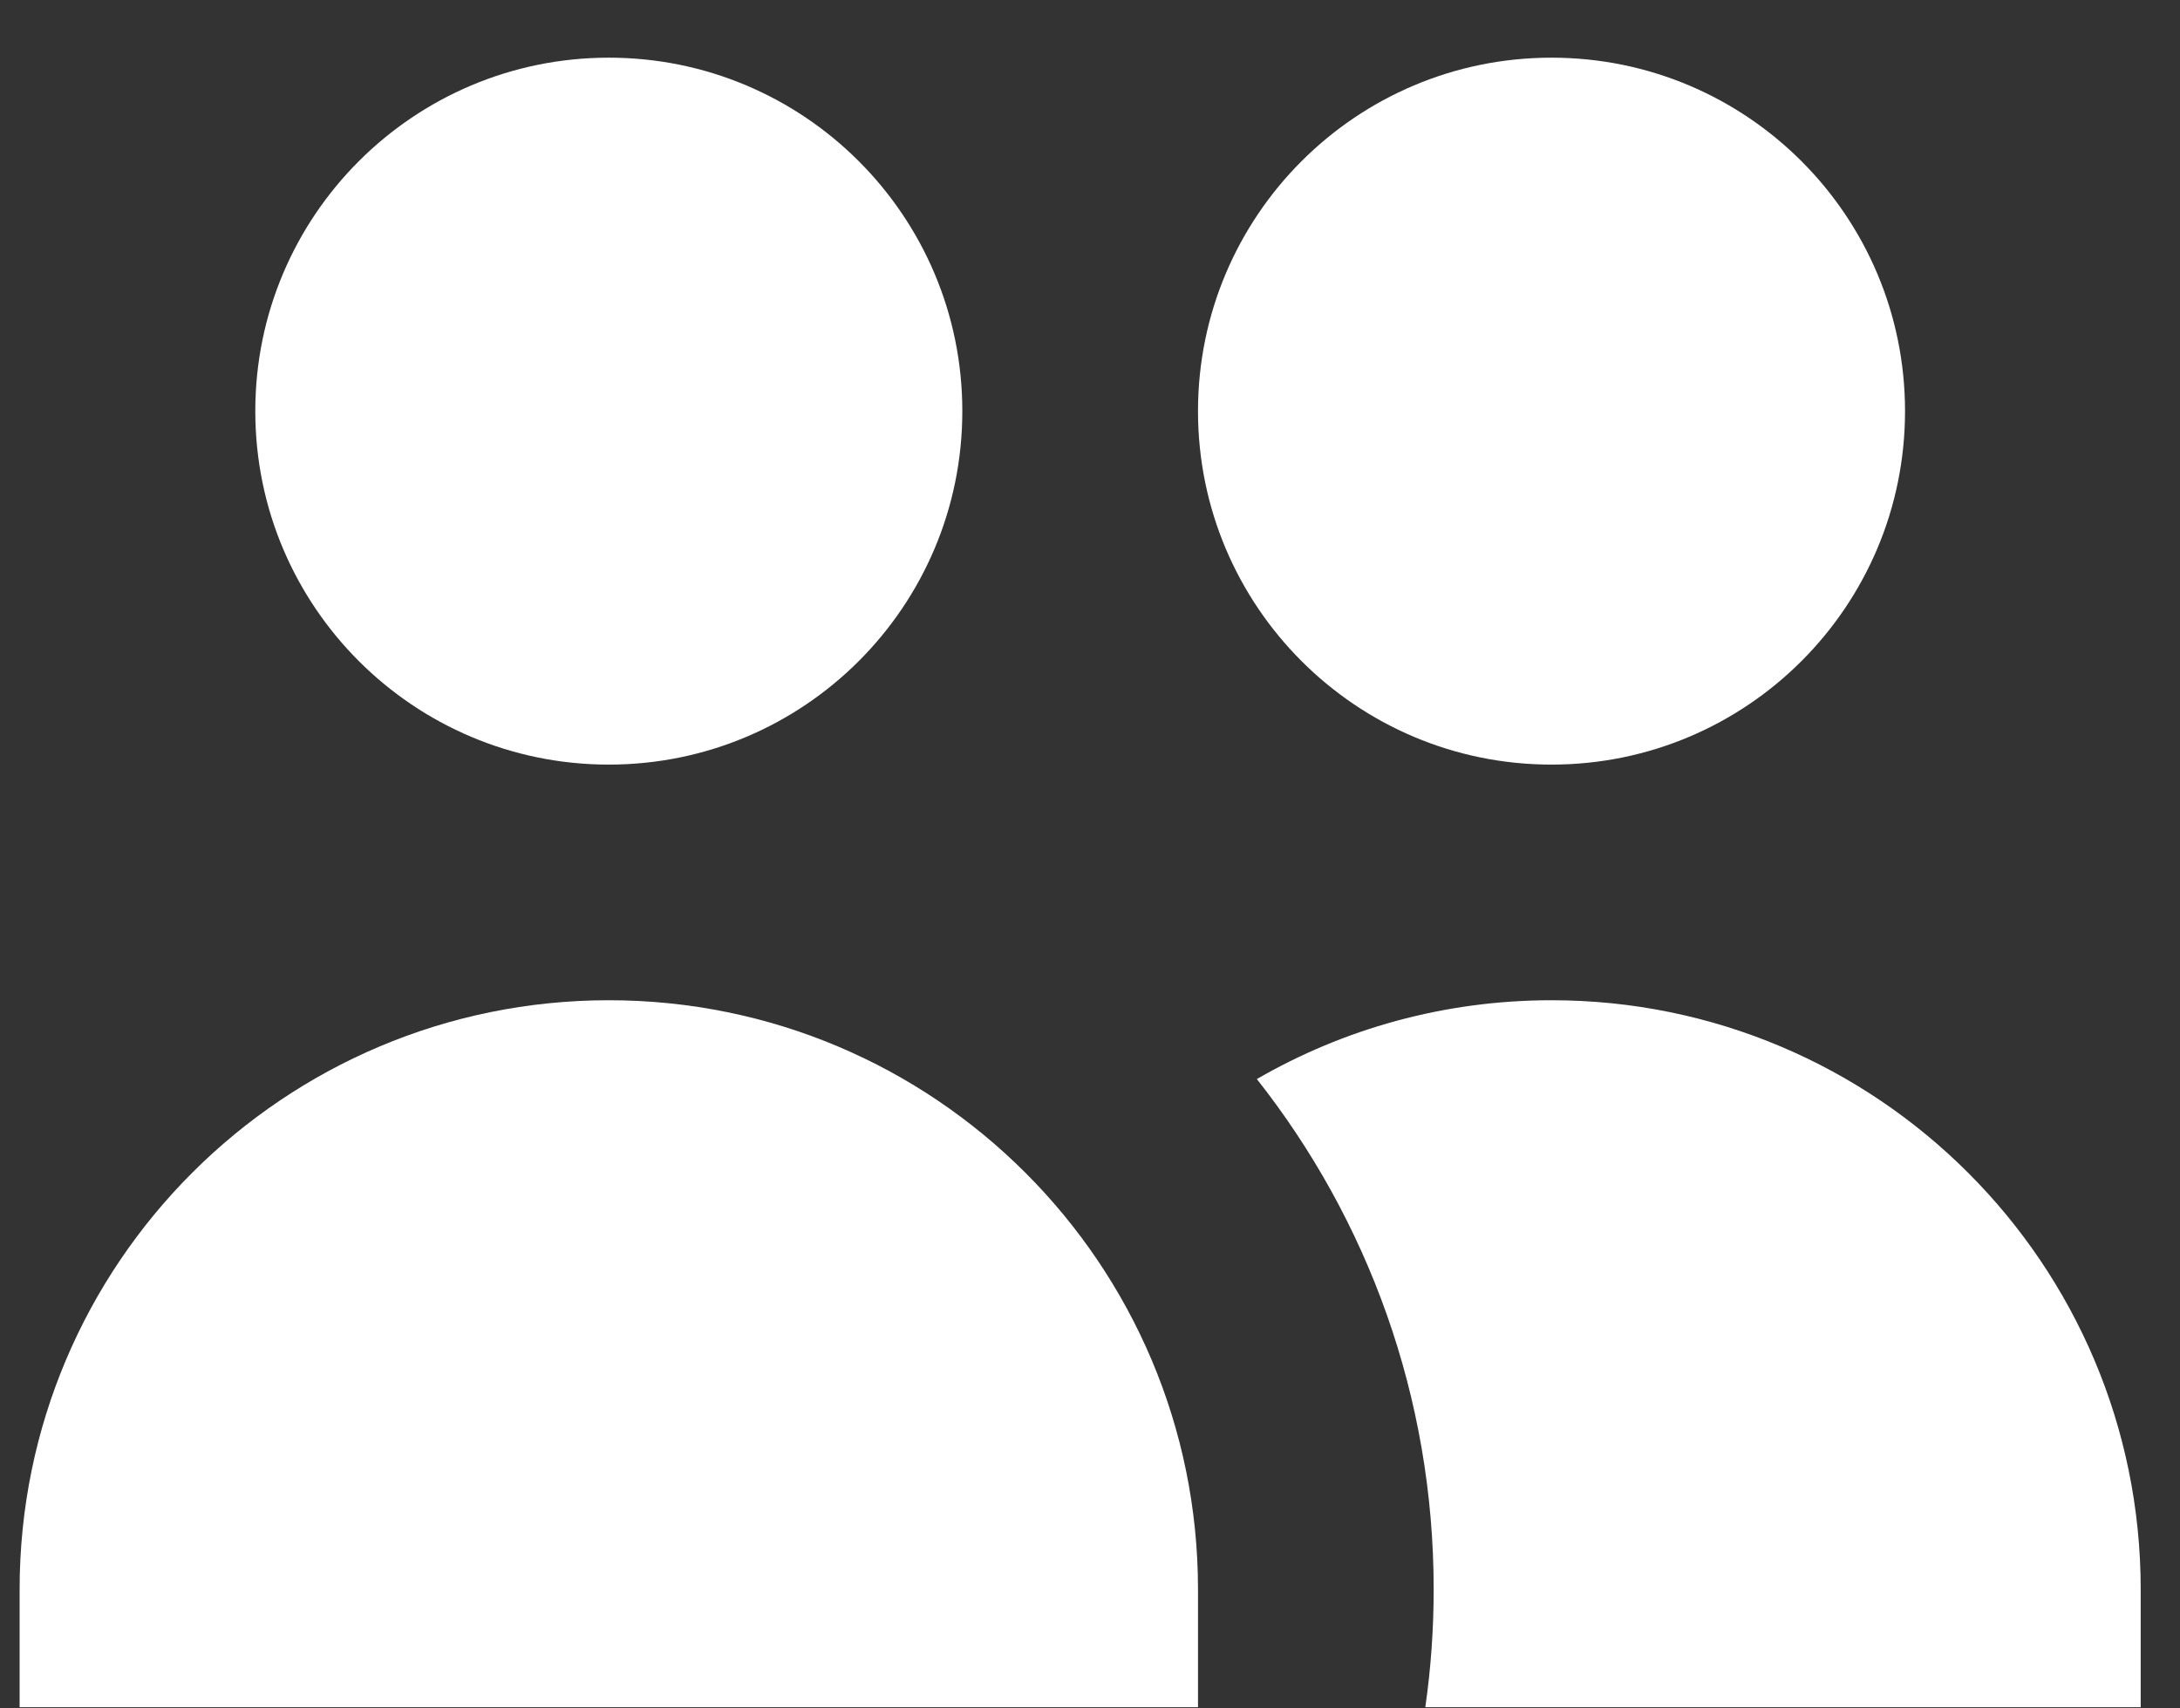
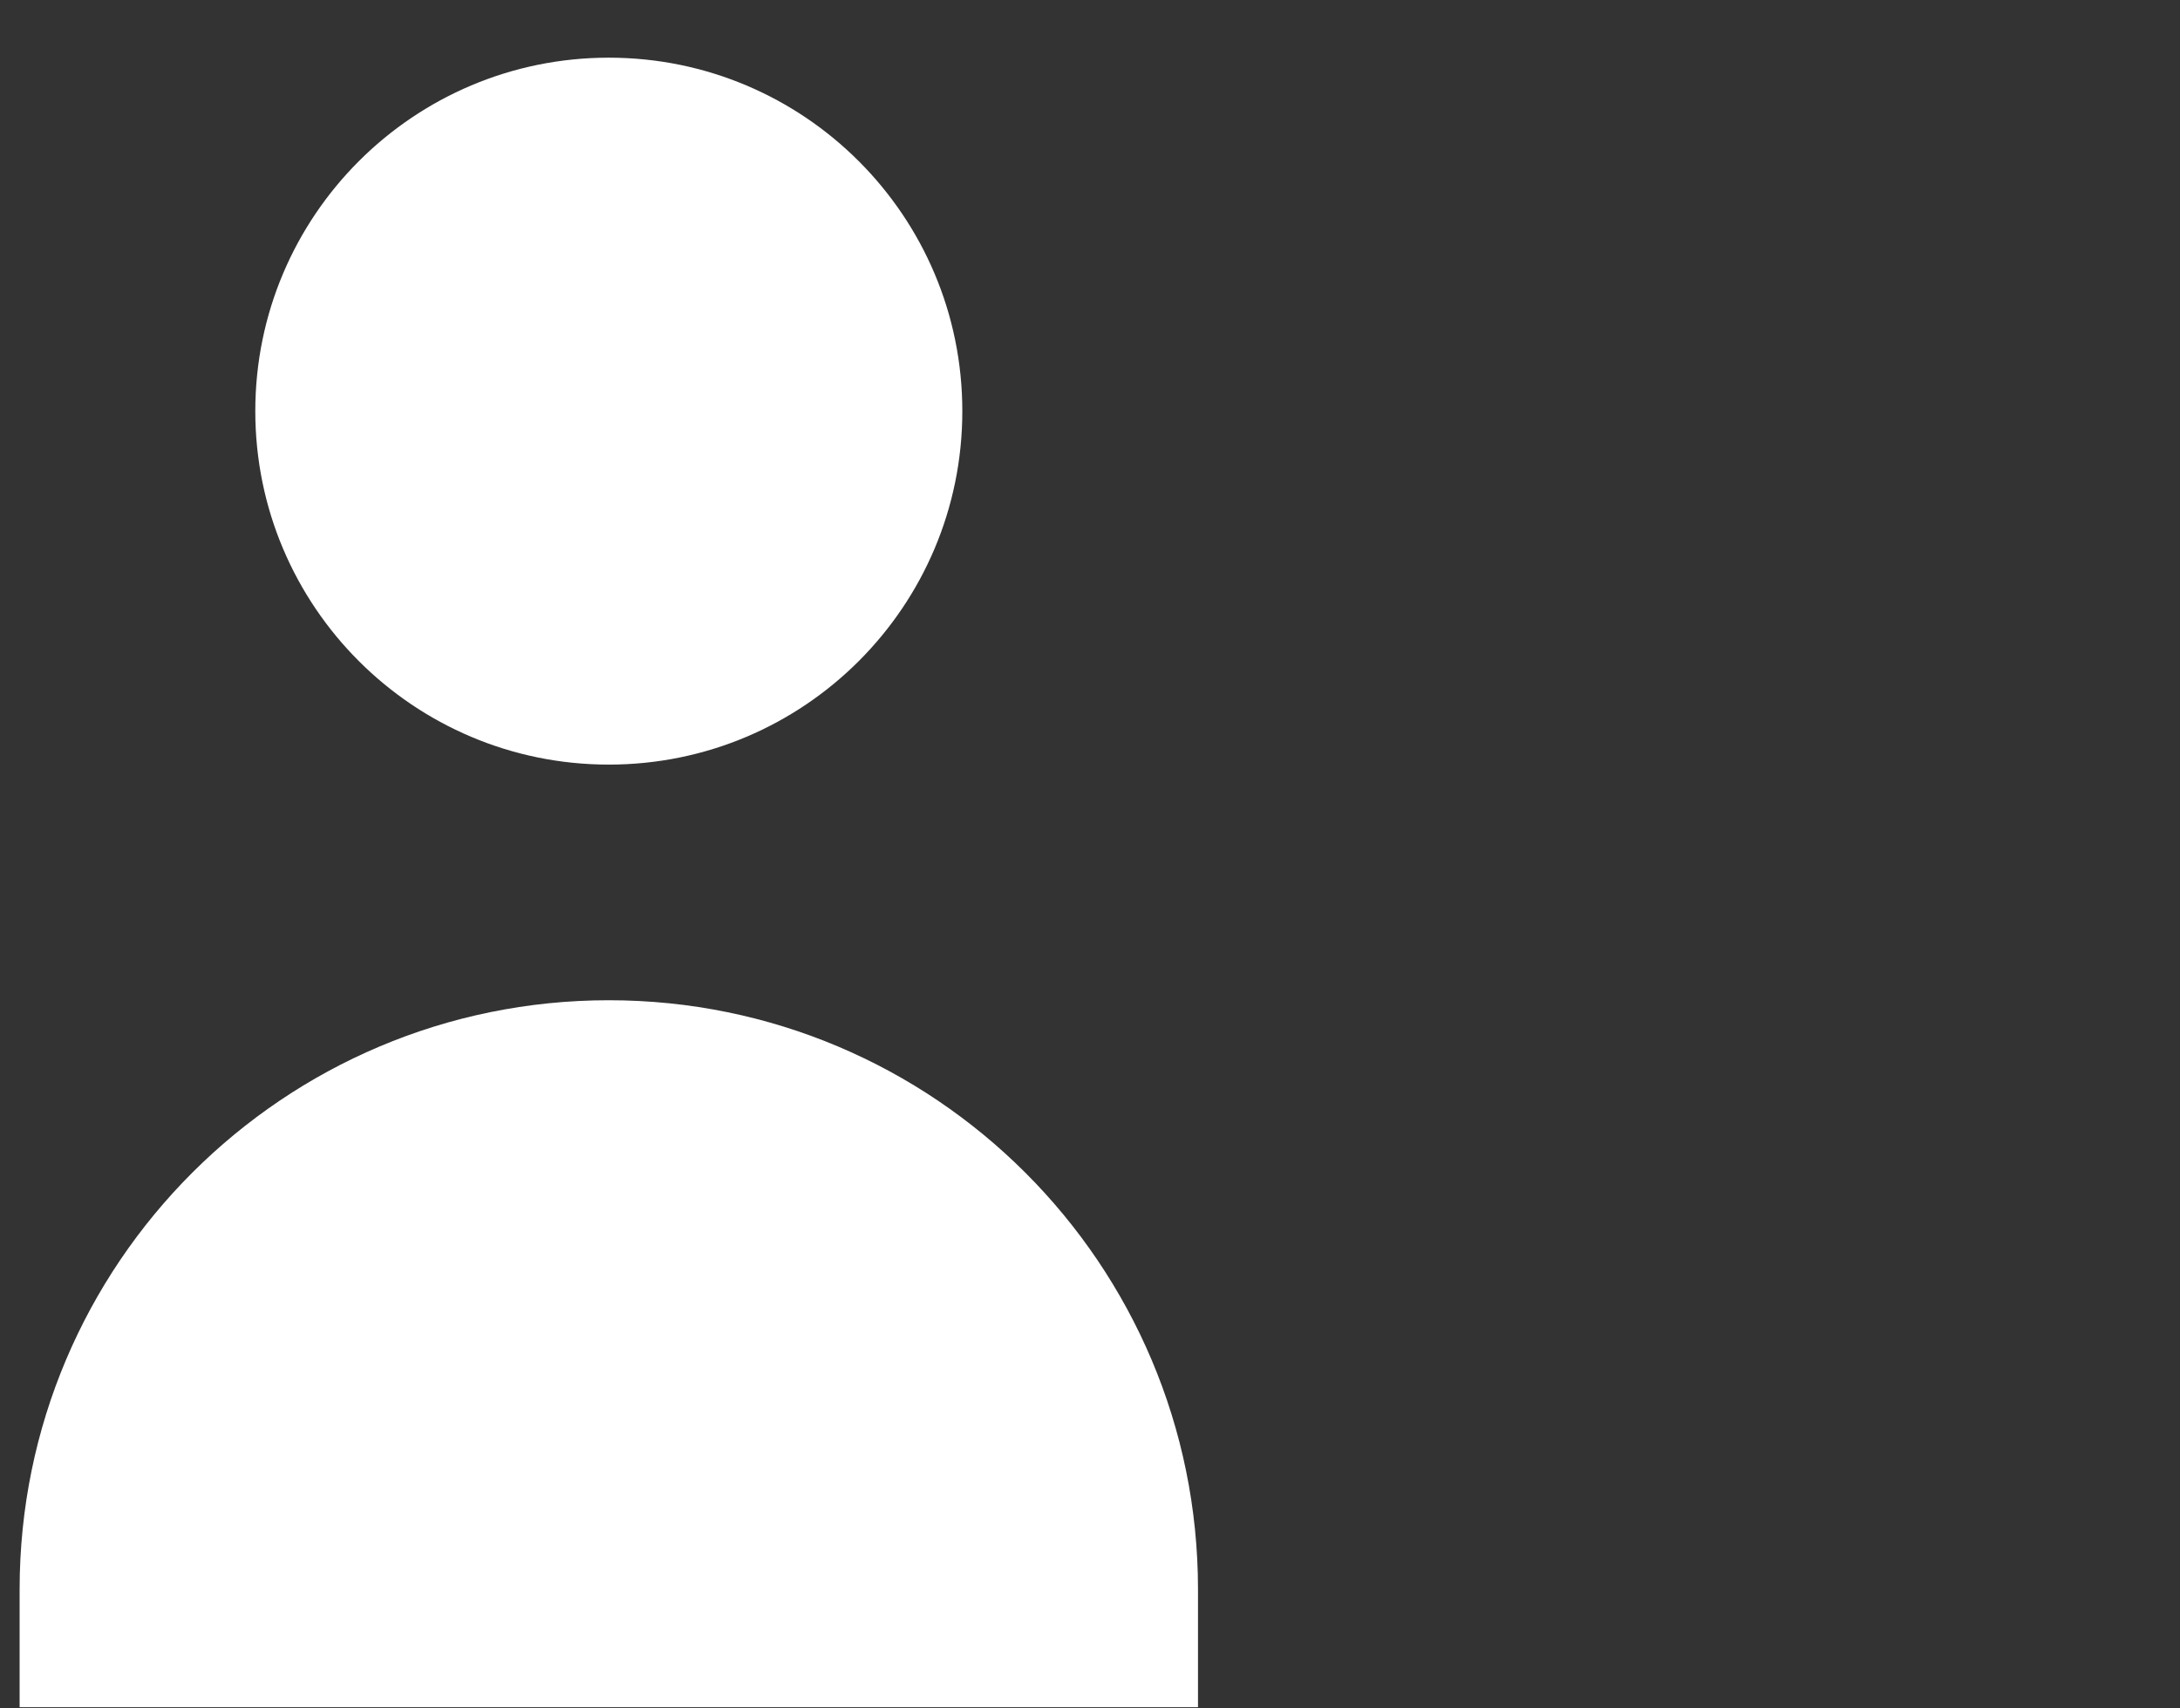
<svg xmlns="http://www.w3.org/2000/svg" width="37" height="29" viewBox="0 0 37 29" fill="none">
  <rect x="0" y="0" width="37" height="29" fill="#333333" stroke="none" />
  <path d="M16.333 6.979C16.333 10.293 13.647 12.979 10.333 12.979C7.019 12.979 4.333 10.293 4.333 6.979C4.333 3.665 7.019 0.979 10.333 0.979C13.647 0.979 16.333 3.665 16.333 6.979Z" fill="white" />
-   <path d="M32.333 6.979C32.333 10.293 29.647 12.979 26.333 12.979C23.019 12.979 20.333 10.293 20.333 6.979C20.333 3.665 23.019 0.979 26.333 0.979C29.647 0.979 32.333 3.665 32.333 6.979Z" fill="white" />
-   <path d="M24.191 28.979C24.285 28.326 24.333 27.658 24.333 26.979C24.333 23.709 23.212 20.7 21.332 18.317C22.803 17.466 24.511 16.979 26.333 16.979C31.856 16.979 36.333 21.456 36.333 26.979V28.979H24.191Z" fill="white" />
  <path d="M10.333 16.979C15.856 16.979 20.333 21.456 20.333 26.979V28.979H0.333V26.979C0.333 21.456 4.81 16.979 10.333 16.979Z" fill="white" />
</svg>